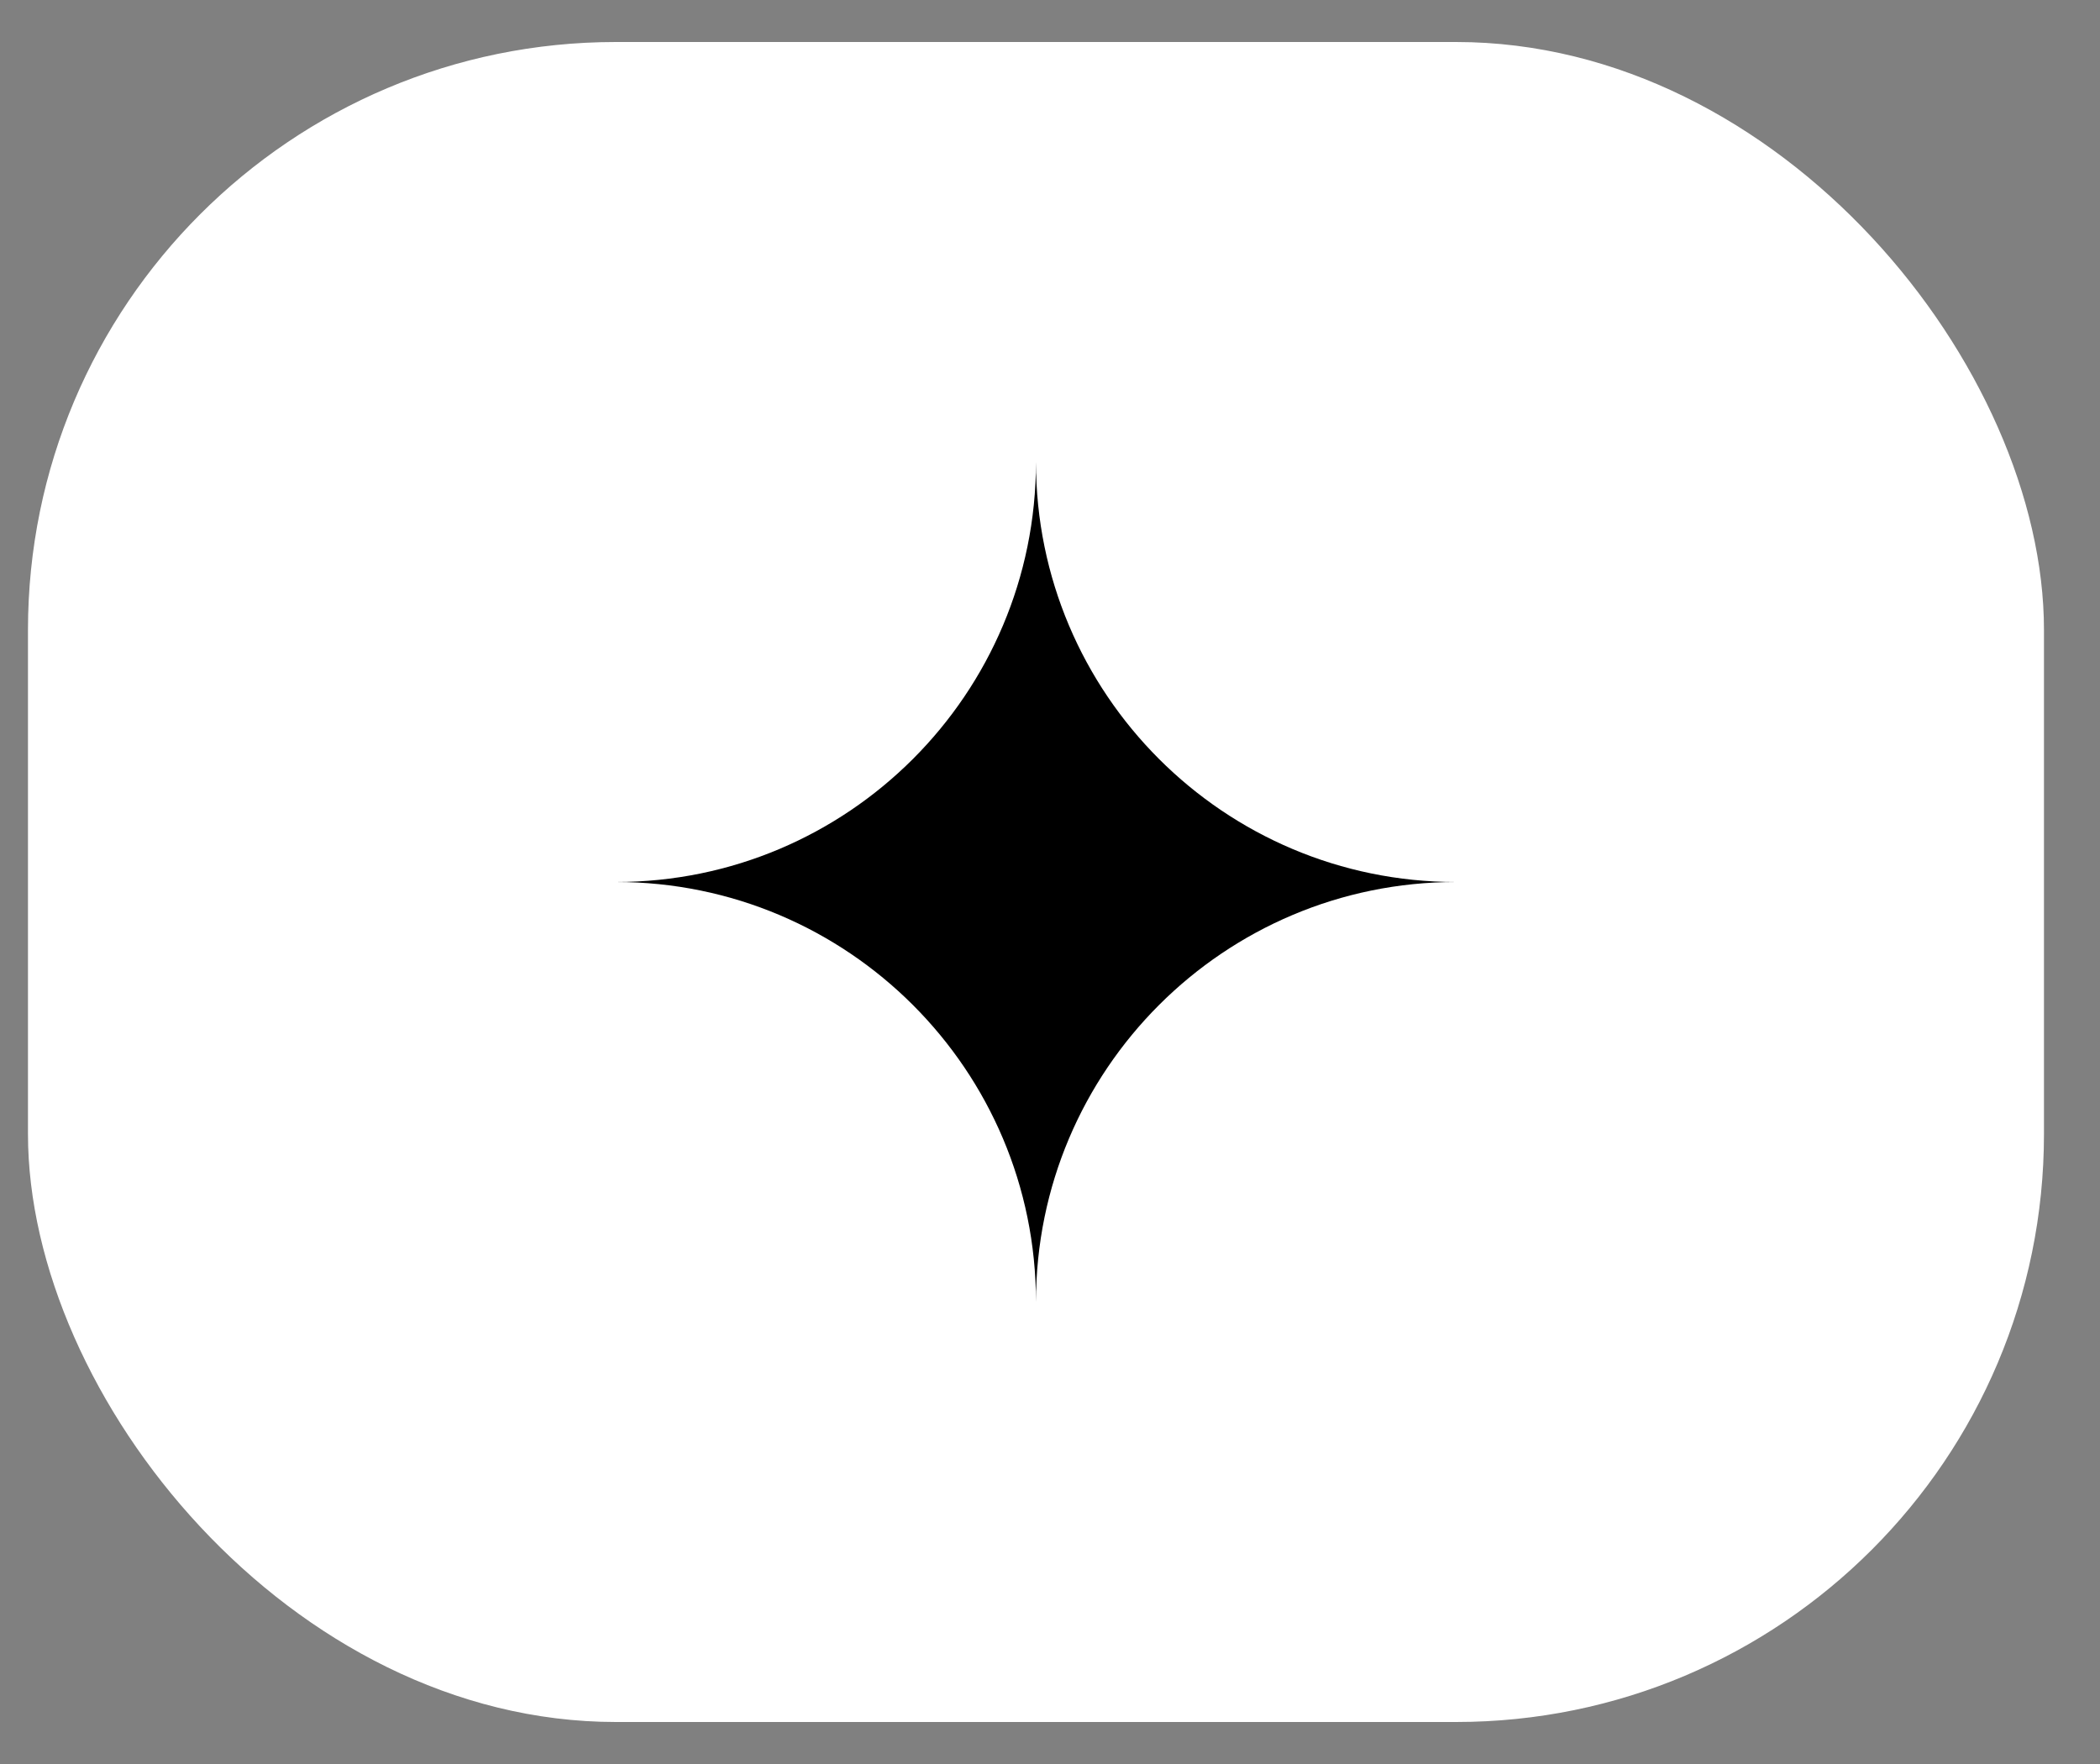
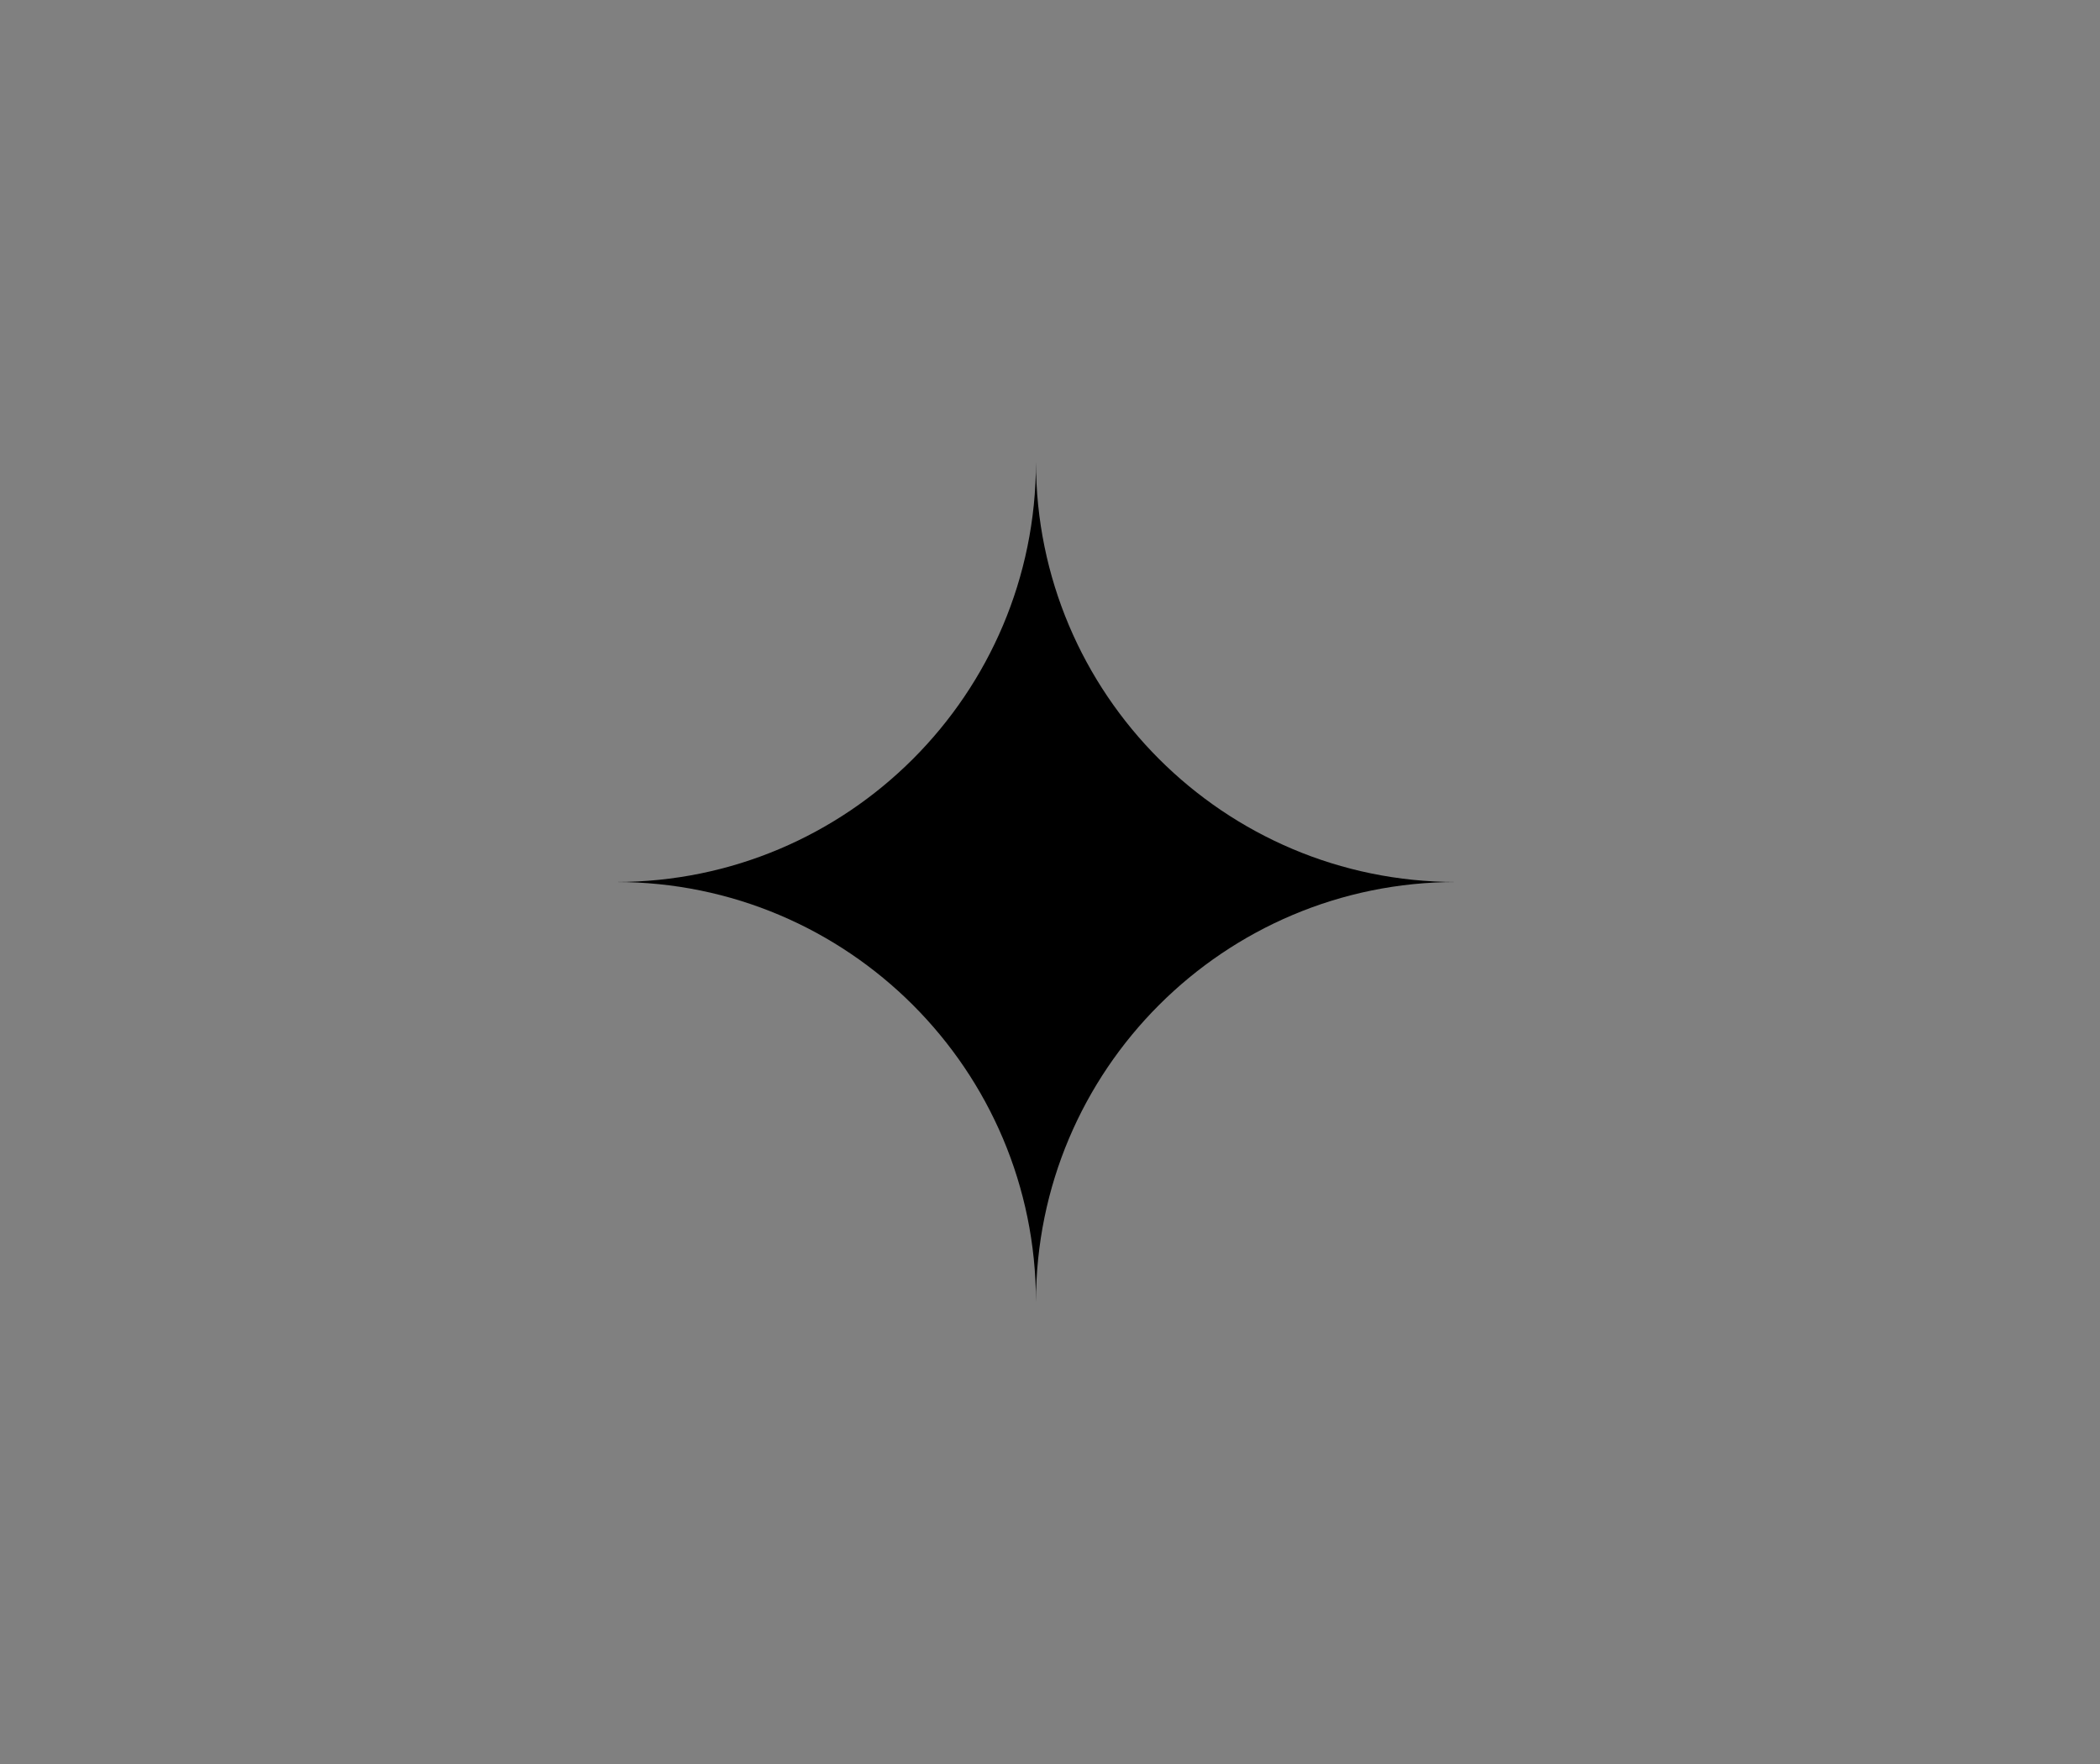
<svg xmlns="http://www.w3.org/2000/svg" width="25" height="21" viewBox="0 0 25 21" fill="none">
  <rect x="0" y="0" width="25" height="21" fill="#808080" stroke="none" />
-   <rect x="0.333" y="0.5" width="24" height="20" rx="7" fill="white" style="fill:white;fill-opacity:1;" />
-   <path fill-rule="evenodd" clip-rule="evenodd" d="M12.333 15.5C12.333 12.739 14.572 10.5 17.333 10.5C14.572 10.5 12.333 8.261 12.333 5.5C12.333 8.261 10.094 10.5 7.333 10.5C10.094 10.5 12.333 12.739 12.333 15.5Z" fill="#3D4AFE" style="fill:#3D4AFE;fill:color(display-p3 0.239 0.29 0.996);fill-opacity:1;" />
+   <path fill-rule="evenodd" clip-rule="evenodd" d="M12.333 15.5C12.333 12.739 14.572 10.5 17.333 10.5C14.572 10.5 12.333 8.261 12.333 5.5C12.333 8.261 10.094 10.5 7.333 10.5C10.094 10.5 12.333 12.739 12.333 15.5" fill="#3D4AFE" style="fill:#3D4AFE;fill:color(display-p3 0.239 0.29 0.996);fill-opacity:1;" />
</svg>